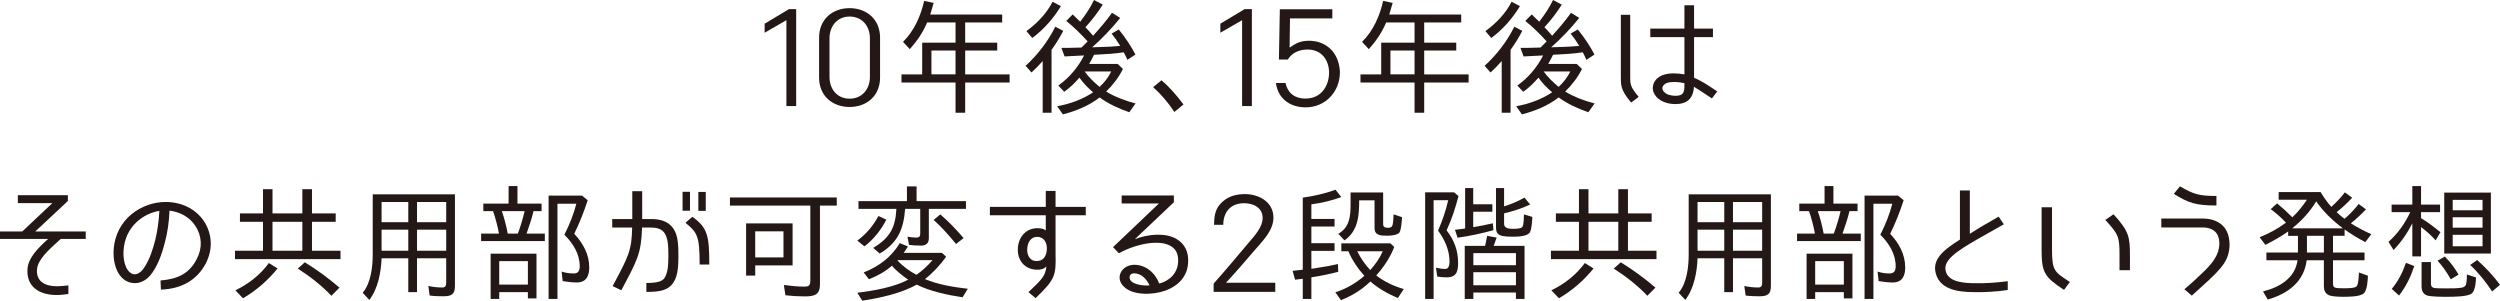
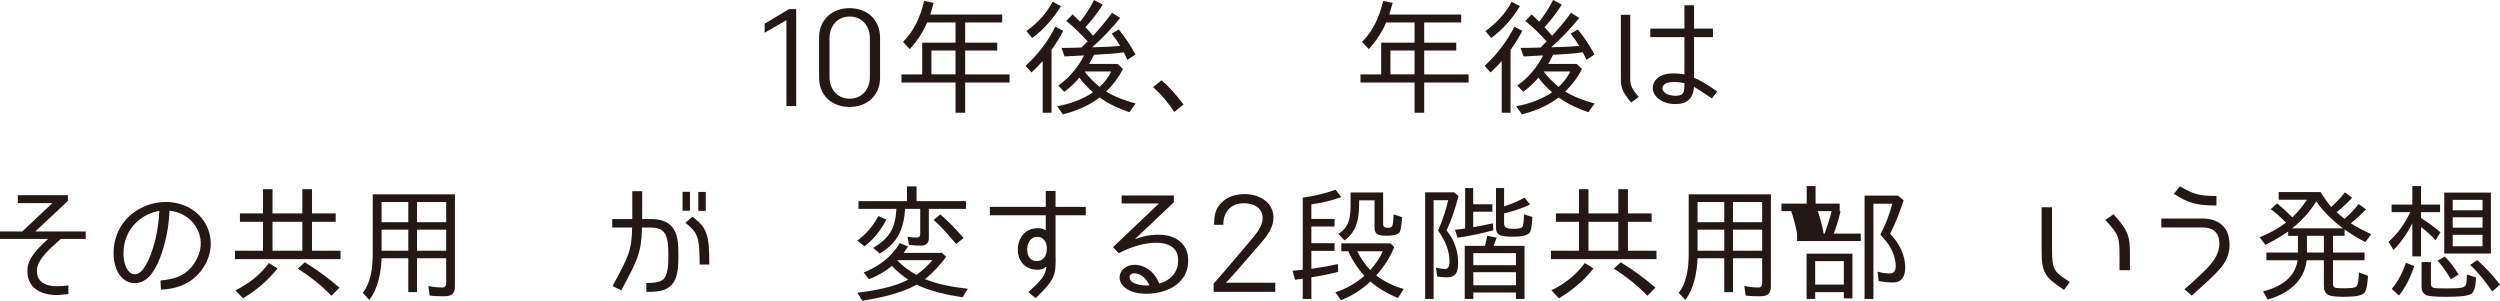
<svg xmlns="http://www.w3.org/2000/svg" id="_レイヤー_2" data-name="レイヤー 2" viewBox="0 0 609.024 73.245">
  <defs>
    <style>
      .cls-1 {
        fill: #231815;
        stroke-width: 0px;
      }
    </style>
  </defs>
  <g id="_テキスト" data-name="テキスト">
    <g>
      <path class="cls-1" d="M192.178,2.23h1.777v23.613h-2.38V4.918l-5.3,3.055v-2.199l5.903-3.543Z" />
      <path class="cls-1" d="M206.964,26.058c-4.189,0-7.427-2.719-7.427-7.148v-9.745c0-4.429,3.237-7.179,7.427-7.179s7.427,2.75,7.427,7.179v9.745c0,4.43-3.237,7.148-7.427,7.148ZM206.964,4.032c-3.079,0-4.888,2.444-4.888,5.285v9.439c0,2.993,1.904,5.284,4.888,5.284,3.015,0,4.951-2.291,4.951-5.284v-9.439c0-2.841-1.777-5.285-4.951-5.285Z" />
      <path class="cls-1" d="M221.636,11.975l-1.65-1.771c2.729-2.688,4.316-6.323,5.142-9.989l2.317.489c-.286.978-.54,1.894-.825,2.841h17.52v1.924h-9.014v4.919h7.808v1.924h-7.808v5.805h10.823v1.985h-10.823v7.362h-2.349v-7.362h-13.171v-1.985h5.046v-7.729h8.125v-4.919h-6.919c-.984,2.353-2.444,4.521-4.221,6.507ZM232.776,12.311h-5.872v5.805h5.872v-5.805Z" />
      <path class="cls-1" d="M256.134,12.188h.032v15.274h-2.158v-12.586c-.857.978-1.746,1.894-2.729,2.78l-1.428-1.619c2.983-2.75,5.427-5.927,7.236-9.531l1.936,1.008c-.793,1.527-1.714,3.055-2.888,4.674ZM251.469,9.256l-1.428-1.68c2.634-1.925,4.888-4.246,6.379-7.148l2.031,1.069c-1.809,2.963-4.094,5.621-6.982,7.759ZM269.464,22.3c2.158,1.313,4.697,2.261,7.173,2.902l-1.523,2.139c-2.571-.886-5.046-2.017-7.236-3.604-2.571,2.016-5.745,3.299-8.95,4.124l-1.396-1.986c3.047-.519,6.221-1.68,8.76-3.391-1.27-1.069-2.412-2.261-3.333-3.574-1.143,1.313-2.317,2.475-3.713,3.452l-1.428-1.527c2.666-1.895,4.792-4.43,6.284-7.332l-4.761.245-.762-2.077c1.619,0,3.237-.031,4.888-.092l1.492-1.497c-1.555-1.711-3.396-3.544-5.205-4.979l1.555-1.589c.635.581,1.238,1.161,1.841,1.772,1.238-1.619,2.444-3.36,3.364-5.285l2.126,1.13c-1.174,1.864-2.603,3.758-4.221,5.499.635.642,1.301,1.405,1.873,2.077,1.587-1.771,3.174-3.574,4.602-5.59l2,1.252c-2,2.505-4.443,5.041-6.824,7.148.667,0,1.301-.03,1.968-.061,1.65-.031,3.237-.123,4.888-.275h-.032c-.667-1.1-1.365-2.107-2.095-2.994l1.746-1.008c1.619,1.985,2.952,4.002,4.062,6.109l-1.968,1.283c-.254-.61-.571-1.252-.889-1.833-2.0.306-4.126.459-6.189.55-.381.031-.73,0-1.111.062h.063c-.317.702-.762,1.436-1.111,2.107l-.095.123h6.982l1.27,1.222c-.984,1.985-2.444,3.91-4.094,5.498ZM267.877,21.17c1.111-1.039,2.158-2.321,2.825-3.758h-6.475c.984,1.375,2.349,2.688,3.65,3.758Z" />
      <path class="cls-1" d="M280.915,21.231l2.031-1.681c1.777,1.497,3.555,3.482,5.364,5.896l-2.222,1.833c-1.523-2.321-3.269-4.338-5.173-6.048Z" />
-       <path class="cls-1" d="M303.191,2.23h1.777v23.613h-2.38V4.918l-5.3,3.055v-2.199l5.903-3.543Z" />
-       <path class="cls-1" d="M314.255,4.49l-.096,7.118c1.143-.764,2.317-1.681,4.666-1.681.762,0,2.443.062,4.126,1.101,3.237,1.985,3.459,5.742,3.459,6.598,0,4.552-3.364,8.523-8.347,8.523-3.841,0-6.729-2.139-7.236-5.927h2.349c.412,2.108,1.904,3.788,4.855,3.788,4.031,0,5.745-3.33,5.745-6.323,0-2.749-1.587-5.621-5.237-5.621-2.031,0-3.776.764-4.824,2.444h-2.158l.223-12.25h12.79v2.229h-10.314Z" />
      <path class="cls-1" d="M333.458,11.975l-1.65-1.771c2.729-2.688,4.316-6.323,5.142-9.989l2.316.489c-.285.978-.539,1.894-.825,2.841h17.52v1.924h-9.014v4.919h7.808v1.924h-7.808v5.805h10.823v1.985h-10.823v7.362h-2.349v-7.362h-13.171v-1.985h5.046v-7.729h8.125v-4.919h-6.919c-.983,2.353-2.443,4.521-4.221,6.507ZM344.598,12.311h-5.871v5.805h5.871v-5.805Z" />
      <path class="cls-1" d="M367.958,12.188h.031v15.274h-2.158v-12.586c-.856.978-1.745,1.894-2.729,2.78l-1.428-1.619c2.983-2.75,5.427-5.927,7.236-9.531l1.936,1.008c-.793,1.527-1.714,3.055-2.888,4.674ZM363.292,9.256l-1.428-1.68c2.634-1.925,4.888-4.246,6.379-7.148l2.031,1.069c-1.809,2.963-4.094,5.621-6.982,7.759ZM381.288,22.3c2.158,1.313,4.697,2.261,7.173,2.902l-1.523,2.139c-2.571-.886-5.047-2.017-7.236-3.604-2.571,2.016-5.745,3.299-8.95,4.124l-1.396-1.986c3.047-.519,6.221-1.68,8.76-3.391-1.27-1.069-2.412-2.261-3.333-3.574-1.143,1.313-2.316,2.475-3.713,3.452l-1.429-1.527c2.666-1.895,4.793-4.43,6.284-7.332l-4.761.245-.762-2.077c1.619,0,3.237-.031,4.888-.092l1.492-1.497c-1.556-1.711-3.396-3.544-5.205-4.979l1.555-1.589c.635.581,1.238,1.161,1.841,1.772,1.238-1.619,2.444-3.36,3.364-5.285l2.127,1.13c-1.175,1.864-2.603,3.758-4.222,5.499.635.642,1.302,1.405,1.873,2.077,1.587-1.771,3.174-3.574,4.602-5.59l2,1.252c-2,2.505-4.443,5.041-6.824,7.148.667,0,1.302-.03,1.968-.061,1.65-.031,3.237-.123,4.888-.275h-.031c-.667-1.1-1.365-2.107-2.095-2.994l1.745-1.008c1.619,1.985,2.952,4.002,4.062,6.109l-1.968,1.283c-.254-.61-.571-1.252-.889-1.833-1.999.306-4.126.459-6.188.55-.381.031-.73,0-1.111.062h.063c-.317.702-.762,1.436-1.11,2.107l-.096.123h6.982l1.27,1.222c-.983,1.985-2.443,3.91-4.094,5.498ZM379.701,21.17c1.11-1.039,2.158-2.321,2.824-3.758h-6.475c.984,1.375,2.349,2.688,3.65,3.758Z" />
      <path class="cls-1" d="M399.2,23.613l-1.841,1.375c-2.666-3.207-2.507-4.185-2.507-6.903V3.604h2.285v14.327c0,2.658-.159,2.963,2.062,5.682ZM412.657,21.14c-.158,2.993-1.809,4.216-4.538,4.216-.984,0-2-.184-2.856-.551-1.746-.732-3.143-2.413-2.444-4.398.794-2.077,3.11-2.535,4.92-2.535.825,0,1.682.091,2.603.244v-9.073h-8.315v-2.077h8.315V1.283h2.349v5.682h4.602v2.077h-4.602v9.897c1.46.611,2.856,1.437,5.649,3.33l-1.302,1.711c-2.507-1.711-3.428-2.261-4.38-2.841ZM407.896,19.979c-.983,0-2.158.062-2.761.947-.571.946.444,1.863,1.396,2.169.539.152,1.079.244,1.587.244,2.031,0,2.222-.855,2.222-2.658v-.427c-.825-.153-1.429-.275-2.444-.275Z" />
      <path class="cls-1" d="M9.014,65.639c-.222,2.871,1.873,4.094,4.824,4.094.952,0,1.714-.092,2.825-.214v2.107c-1.111.122-1.936.244-2.825.244-4.348,0-7.458-2.077-7.141-6.385.19-2.657,2.539-5.04,5.015-7.271H0v-1.832h5.427l7.332-6.904H4.348v-1.925h12.188v1.405l-7.935,7.424h12.283v1.832h-6.094c-3.142,2.811-5.586,5.041-5.776,7.424Z" />
      <path class="cls-1" d="M47.962,63.042c1.396-2.658,1.238-5.591-.381-8.034-1.365-2.077-3.618-3.36-6.284-3.696-.127,2.78-.476,5.315-1.111,7.668-.54,2.077-1.396,5.07-3.079,7.453-2.095,3.055-5.269,3.146-7.205,1.405-2.095-1.925-2.317-5.132-2.222-6.843.413-7.698,6.919-11.791,12.664-11.791,3.904,0,7.332,1.71,9.299,4.612,2.063,3.085,2.253,6.873.54,10.264-2.222,4.247-6.03,6.293-10.981,6.477l-.095-2.229c4.126-.337,7.014-1.619,8.855-5.285ZM38.822,51.372c-3.777.581-8.411,3.758-8.728,9.745-.063.825-.063,3.758,1.492,5.193,1.143,1.069,2.571.366,3.491-1.039,1.396-2.046,2.222-4.734,2.761-6.873.508-2.139.857-4.49.984-7.026Z" />
      <path class="cls-1" d="M73.654,51.983v-5.896h2.349v5.896h5.776v2.047h-5.776v7.057h6.951v2.047h-25.708v-2.047h6.824v-7.057h-5.618v-2.047h5.618v-5.896h2.317v5.896h7.268ZM65.497,64.08l2.126,1.314c-2.349,2.901-5.142,5.346-8.442,7.271l-1.841-1.955h.032c3.206-1.559,5.999-3.728,8.125-6.63ZM73.654,54.03h-7.268v7.057h7.268v-7.057ZM72.543,65.425l1.714-1.527c2.983,1.833,5.776,3.88,8.442,6.171l-1.936,1.955h-.063c-2.412-2.536-5.173-4.674-8.157-6.599Z" />
      <path class="cls-1" d="M108.064,72.176c-1.174,0-2.285-.03-3.396-.184l-.317-2.321c1.174.244,2.317.366,3.428.366.698,0,.92-.458.92-1.13v-5.987h-7.109v8.248h-2.126v-8.248h-6.506c-.127,3.299-.825,7.331-2.983,10.142l-1.619-1.741c2.031-2.413,2.444-6.354,2.444-9.378v-14.603h20.027v22.361c0,1.925-.793,2.475-2.761,2.475ZM92.957,49.204v4.918h6.506v-4.918h-6.506ZM92.957,55.955v5.132h6.506v-5.132h-6.506ZM108.699,54.122v-4.918h-7.109v4.918h7.109ZM108.699,61.087v-5.132h-7.109v5.132h7.109Z" />
-       <path class="cls-1" d="M128.281,56.901h4.443v1.833h-15.52v-1.833h4.348c-.317-1.741-.857-3.787-1.428-5.468h-2.38v-1.833h6.157v-4.276h2.158v4.276h5.872v1.833h-1.968c-.317,1.497-1.143,3.94-1.682,5.468ZM121.616,71.168v1.649h-2.095v-11.028h11.172v10.906h-2.095v-1.527h-6.982ZM121.616,63.622v5.713h6.982v-5.713h-6.982ZM123.679,56.901h2.476c.635-1.68,1.238-3.727,1.65-5.468h-5.554c.603,1.711,1.111,3.696,1.428,5.468ZM143.547,65.149c0,1.986-.667,3.666-3.047,3.666-1.111,0-2.253-.152-3.428-.336l-.254-2.321c.984.336,1.968.458,3.015.458,1.079,0,1.396-.794,1.396-1.741,0-3.024-1.65-5.621-3.745-7.698,1.238-2.413,2.253-4.949,2.92-7.546h-4.602v23.187h-2.158v-25.172h8.125l1.396,1.131c-.889,2.779-1.968,5.498-3.269,8.156h-.032c2.19,2.321,3.682,5.07,3.682,8.217Z" />
      <path class="cls-1" d="M153.998,55.436h-4.856v-2.077h4.888v-6.782h2.412v6.782h2.158c2,0,4.983.396,6.125,3.727.413,1.222.54,2.566.54,5.193,0,2.505-.127,3.849-.54,5.132-1.174,3.452-3.936,3.696-7.268,3.696v-2.169c3.936,0,4.443-.855,4.919-2.321.286-.825.444-1.803.444-4.338,0-2.658-.159-3.636-.444-4.46-.444-1.375-1.301-2.383-3.777-2.383h-2.19c-.19,6.354-1.174,7.973-5.046,15.274l-2.126-1.009c3.904-7.331,4.634-8.554,4.761-14.266ZM168.089,51.342h-1.809v-4.612h1.809v4.612ZM166.979,54.274l1.682-1.466c3.713,2.657,4.126,4.612,4.126,11.639h-2.349c0-7.057-.603-7.82-3.459-10.173ZM171.93,51.372h-1.809v-4.612h1.809v4.612Z" />
-       <path class="cls-1" d="M196.069,72.206c-1.619,0-3.174-.092-4.729-.274l-.381-2.505c1.65.214,3.301.396,5.015.396,1.174,0,1.428-.366,1.428-1.527v-18.206h-19.583v-1.986h26.025v1.986h-4.094v19.215c0,2.505-1.365,2.901-3.682,2.901ZM181.755,67.136v-12.708h11.331v10.233h-9.109v2.475h-2.222ZM183.977,56.352v6.354h6.887v-6.354h-6.887Z" />
      <path class="cls-1" d="M213.991,52.625l1.936.886c-1.301,2.505-3.015,4.704-5.332,6.507l-1.746-1.405c2.158-1.588,3.872-3.604,5.142-5.987ZM217.292,64.722c-1.619,1.437-3.555,2.505-5.618,3.3l-1.27-1.649c3.713-1.467,6.76-3.758,8.792-7.148l2.0.824-1.047,1.559h9.331l1.016.946c-1.492,2.017-3.174,3.88-5.173,5.438,3.206,1.345,6.951,1.955,10.442,2.353l-1.27,2.077c-3.65-.55-7.966-1.466-11.172-3.085-3.745,2.107-8.95,3.269-13.267,3.91l-1.206-1.925c3.904-.488,8.95-1.344,12.41-3.207h-.032c-1.079-.703-3.174-2.353-3.936-3.392ZM224.369,59.834c-.984,0-1.968-.061-2.92-.183l-.381-1.986c.793.123,1.523.214,2.222.214.603,0,.889-.305.889-.916v-6.079h-3.682c-.349,4.766-1.682,8.248-6.189,10.875l-1.587-1.375c4.094-2.443,5.427-4.979,5.649-9.5h-9.236v-1.894h11.807v-3.574h2.349v3.574h12.029v1.894h-9.045v7.148c0,1.191-.635,1.802-1.904,1.802ZM223.258,66.952c1.365-.947,2.856-2.321,3.904-3.574h-8.474l-.063.062c1.301,1.436,2.92,2.596,4.634,3.513ZM227.448,53.572l1.619-1.345c2.063,1.772,3.936,3.728,5.681,5.774l-1.809,1.404h-.063c-1.682-2.046-3.428-4.032-5.427-5.834Z" />
      <path class="cls-1" d="M257.142,52.441v9.226c.127,5.499-.032,6.293-4.856,10.967l-1.746-1.466c3.491-3.269,4.094-4.032,4.38-6.232-.698.611-1.365.825-2.539.764-2.856-.152-4.666-2.413-4.412-5.406.254-2.842,2.19-4.735,4.824-4.705,1.016.031,1.428.153,1.968.55v-3.696h-13.616v-2.047h13.616v-3.879h2.38v3.879h7.363v2.047h-7.363ZM250.254,60.476c-.127,1.313.381,3.055,2.19,3.116,1.841.062,2.476-1.375,2.571-2.749.127-1.65-.667-3.146-2.349-3.146-1.619,0-2.317,1.466-2.412,2.779Z" />
      <path class="cls-1" d="M286.604,58.215c2.063,1.223,3.047,3.238,2.825,5.957-.254,3.116-2.222,5.438-5.649,6.66-3.015,1.068-7.808,1.16-9.966-.978-2.317-2.139-.603-5.347,2.539-5.347,2.603,0,4.983,1.772,6.03,4.552,1.111-.183,4.316-1.527,4.602-5.04.159-1.925-.413-3.269-1.746-4.062-2.825-1.711-8.538-.551-12.664,1.741l-1.428-1.497,11.172-10.631h-9.077v-1.955h12.727v1.649l-9.49,8.981c3.237-1.222,7.458-1.619,10.125-.031ZM276.29,66.586c-1.428,0-1.428,1.588-.349,2.199,1.27.764,3.333.855,4.094.733-.667-1.467-1.968-2.933-3.745-2.933Z" />
      <path class="cls-1" d="M297.081,49.906c.92-1.1,2.634-2.627,6.157-2.627,3.333,0,6.983,1.833,6.983,5.743,0,3.177-2.635,5.682-4.793,8.187-2.126,2.475-4.158,4.857-6.76,7.668h11.998v2.229h-15.013v-2.016c2.856-3.208,5.649-6.538,8.633-10.081,1.333-1.589,3.301-3.636,3.301-5.927,0-2.413-2.126-3.574-4.507-3.574-3.428,0-5.078,2.322-5.078,5.255h-2.253c.032-1.955.254-3.514,1.333-4.857Z" />
      <path class="cls-1" d="M325.333,46.21l1.428,1.803c-2.349.854-4.792,1.436-7.331,1.771h.031v3.543h5.649v1.864h-5.649v4.062h5.649v1.863h-5.649v4.338h.096c.317,0,.92-.122,1.428-.214l.571-.092c1.429-.214,2.983-.488,4.38-.824l.063,1.894c-2.222.581-4.38,1.008-6.569,1.345h.031v5.254h-2.095v-4.918c-.603.061-1.301.152-1.872.244l-.604-2.169,2.476-.275v-17.564h.063c2.666-.397,5.332-.947,7.903-1.925ZM333.838,68.571c-2.063,1.985-4.443,3.482-7.173,4.552l-1.365-1.925c2.539-.764,5.11-2.291,7.078-4.002-1.587-1.741-3.016-3.88-3.904-5.987h-1.714v-1.925h11.966l.92.886c-.952,2.506-2.507,4.827-4.38,6.935,1.937,1.497,4.285,2.628,6.697,3.3l-1.429,2.199c-2.476-1.039-4.761-2.353-6.696-4.032ZM338.155,55.496c.444,0,.856-.091,1.047-.55.19-.428.286-2.199.286-2.719l2.062.673c-.063.794-.158,2.993-.635,3.757-.571.642-2.095.764-2.92.764-1.523,0-3.142,0-3.142-1.863v-6.751h-3.745c0,3.543-.19,7.423-3.587,9.745l-1.491-1.589c2.888-1.711,2.983-4.49,2.983-7.484v-2.597h7.935v7.76c0,.732.603.854,1.206.854ZM333.806,65.791c1.238-1.374,2.317-2.901,3.047-4.582h-6.221c.857,1.681,1.873,3.208,3.174,4.582Z" />
      <path class="cls-1" d="M355.207,63.928c0,1.925-.222,3.636-2.729,3.636-.825,0-1.618-.062-2.349-.184l-.317-2.169c.794.184,1.556.306,2.285.306.921,0,1.016-1.161,1.016-1.833,0-2.749-1.174-5.315-2.793-7.515,1.048-2.353,1.904-4.888,2.476-7.393h-3.555v24.041h-2.062v-25.966h7.046l1.079.916c-.73,2.811-1.619,5.621-2.889,8.31h-.031c1.841,2.352,2.824,4.948,2.824,7.851ZM363.554,49.754v1.832h-4.666v3.758c1.619-.274,3.206-.58,4.793-.947l.127,1.681c-2.856.794-5.745,1.405-8.729,1.833l-.635-1.925c.317-.03.635-.092.952-.122.477-.062,1.016-.092,1.556-.214h-.032v-9.837h1.968v3.941h4.666ZM362.285,57.451l2.316.428c-.222.673-.476,1.345-.729,2.017h7.521v12.922h-2.095v-1.558h-10.378v1.558h-2.095v-12.922h4.951c.19-.764.349-1.589.508-2.444ZM358.92,61.667v2.933h10.378v-2.933h-10.378ZM358.92,66.311v3.177h10.378v-3.177h-10.378ZM371.362,48.135l1.396,1.68c-2.031.978-4.158,1.649-6.38,2.169h.032v2.566c0,1.038,1.174,1.191,1.999,1.191.54,0,2.063.03,2.444-.459.381-.488.381-2.413.381-3.055l2.062.611c-.031.855-.158,2.994-.603,3.758-.604,1.008-3.016,1.068-4.095,1.068-.793,0-2.38-.03-3.11-.336-.856-.366-1.047-1.069-1.047-1.894v-9.623h1.968v4.46c1.714-.55,3.364-1.191,4.951-2.138Z" />
      <path class="cls-1" d="M394.235,51.983v-5.896h2.349v5.896h5.776v2.047h-5.776v7.057h6.95v2.047h-25.708v-2.047h6.824v-7.057h-5.618v-2.047h5.618v-5.896h2.316v5.896h7.269ZM386.078,64.08l2.127,1.314c-2.349,2.901-5.142,5.346-8.442,7.271l-1.841-1.955h.031c3.206-1.559,5.999-3.728,8.125-6.63ZM394.235,54.03h-7.269v7.057h7.269v-7.057ZM393.124,65.425l1.714-1.527c2.983,1.833,5.776,3.88,8.442,6.171l-1.936,1.955h-.063c-2.412-2.536-5.174-4.674-8.157-6.599Z" />
      <path class="cls-1" d="M428.645,72.176c-1.175,0-2.285-.03-3.396-.184l-.317-2.321c1.175.244,2.317.366,3.428.366.698,0,.921-.458.921-1.13v-5.987h-7.109v8.248h-2.127v-8.248h-6.506c-.127,3.299-.825,7.331-2.983,10.142l-1.619-1.741c2.031-2.413,2.444-6.354,2.444-9.378v-14.603h20.026v22.361c0,1.925-.793,2.475-2.761,2.475ZM413.538,49.204v4.918h6.506v-4.918h-6.506ZM413.538,55.955v5.132h6.506v-5.132h-6.506ZM429.28,54.122v-4.918h-7.109v4.918h7.109ZM429.28,61.087v-5.132h-7.109v5.132h7.109Z" />
-       <path class="cls-1" d="M448.861,56.901h4.443v1.833h-15.52v-1.833h4.348c-.317-1.741-.856-3.787-1.428-5.468h-2.381v-1.833h6.157v-4.276h2.158v4.276h5.872v1.833h-1.968c-.317,1.497-1.143,3.94-1.683,5.468ZM442.196,71.168v1.649h-2.095v-11.028h11.172v10.906h-2.095v-1.527h-6.982ZM442.196,63.622v5.713h6.982v-5.713h-6.982ZM444.259,56.901h2.476c.635-1.68,1.237-3.727,1.65-5.468h-5.555c.604,1.711,1.111,3.696,1.429,5.468ZM464.127,65.149c0,1.986-.667,3.666-3.047,3.666-1.111,0-2.254-.152-3.428-.336l-.254-2.321c.983.336,1.968.458,3.015.458,1.079,0,1.396-.794,1.396-1.741,0-3.024-1.65-5.621-3.745-7.698,1.238-2.413,2.254-4.949,2.92-7.546h-4.602v23.187h-2.158v-25.172h8.125l1.396,1.131c-.889,2.779-1.968,5.498-3.27,8.156h-.031c2.189,2.321,3.682,5.07,3.682,8.217Z" />
-       <path class="cls-1" d="M481.424,71.168c-2.443-.031-7.935.092-9.585-3.788-1.523-3.727,1.016-6.141,5.618-9.012v-11.975h2.412v10.569c2.062-1.344,3.903-2.413,7.014-4.186l1.27,1.864-5.903,3.329c-5.871,3.36-9.268,5.621-8.125,8.462.889,2.353,4.507,2.505,6.697,2.566,2.697.061,5.3-.122,8.283-.489v2.139c-2.761.428-5.776.55-7.681.52Z" />
+       <path class="cls-1" d="M448.861,56.901h4.443v1.833h-15.52v-1.833c-.317-1.741-.856-3.787-1.428-5.468h-2.381v-1.833h6.157v-4.276h2.158v4.276h5.872v1.833h-1.968c-.317,1.497-1.143,3.94-1.683,5.468ZM442.196,71.168v1.649h-2.095v-11.028h11.172v10.906h-2.095v-1.527h-6.982ZM442.196,63.622v5.713h6.982v-5.713h-6.982ZM444.259,56.901h2.476c.635-1.68,1.237-3.727,1.65-5.468h-5.555c.604,1.711,1.111,3.696,1.429,5.468ZM464.127,65.149c0,1.986-.667,3.666-3.047,3.666-1.111,0-2.254-.152-3.428-.336l-.254-2.321c.983.336,1.968.458,3.015.458,1.079,0,1.396-.794,1.396-1.741,0-3.024-1.65-5.621-3.745-7.698,1.238-2.413,2.254-4.949,2.92-7.546h-4.602v23.187h-2.158v-25.172h8.125l1.396,1.131c-.889,2.779-1.968,5.498-3.27,8.156h-.031c2.189,2.321,3.682,5.07,3.682,8.217Z" />
      <path class="cls-1" d="M497.354,60.843v-10.356h2.539v10.356c0,5.192.635,5.406,4.348,7.851l-1.428,1.925c-4.761-3.146-5.459-4.216-5.459-9.775ZM512.874,53.572l2-1.375c3.776,4.154,3.999,5.499,3.999,10.081v3.544h-2.539v-3.544c0-4.582-.19-5.132-3.46-8.706Z" />
      <path class="cls-1" d="M532.136,70.465c1.555-1.313,2.951-2.565,4.348-3.94,2.095-1.985,4.38-4.368,4.158-7.668-.159-2.229-1.587-3.451-4.095-3.451h-10.029v-2.169h10.029c3.523,0,5.84,1.71,6.411,4.582.159.733.223,1.711.159,2.475-.381,4.001-2.571,5.742-9.173,11.73l-1.809-1.559ZM529.565,47.218l1.492-1.833c3.301,1.955,4.729,2.353,8.887,2.353v2.321c-4.983,0-6.855-.61-10.379-2.841Z" />
      <path class="cls-1" d="M569.231,51.678c.54.52,1.302,1.191,1.937,1.619,1.237-1.069,2.349-2.229,3.428-3.604l1.777,1.313c-1.143,1.191-2.381,2.353-3.682,3.391,1.555,1.009,3.301,1.895,4.982,2.658l-1.46,1.925c-1.809-.947-3.491-1.955-5.046-3.086v1.558h-2.825v4.063h7.681v1.894h-7.681v5.56c0,.428.032.917.444,1.069.413.214,1.777.184,2.19.184.635,0,2.666.03,3.11-.458.412-.397.508-2.199.539-2.75,0-.091.032-.152.032-.244v-.396l2.189.794c-.031,1.008-.158,3.33-.889,4.185-.825.978-3.967.947-5.142.947-.856,0-2.697-.03-3.491-.397-.952-.427-1.206-1.313-1.206-2.229v-6.263h-4.189c-.635,5.163-4.475,8.126-9.489,9.562l-1.143-1.985c4.094-1.008,7.808-3.269,8.41-7.576h-7.585v-1.894h7.681v-4.063h-2.381v-1.068c-1.714,1.222-3.586,2.26-5.554,3.269l-1.396-1.863c2.253-.887,4.475-2.108,6.411-3.544-1.111-1.191-2.381-2.321-3.714-3.299l1.556-1.405c1.301,1.068,2.539,2.199,3.713,3.391,1.27-1.161,2.603-2.841,3.555-4.277h-6.887v-1.863h10.22c.793,1.313,1.618,2.505,2.603,3.604,1.174-1.068,2.316-2.229,3.301-3.543l1.777,1.313c-1.143,1.252-2.412,2.443-3.777,3.513ZM564.249,49.051c-1.492,2.505-3.523,4.704-5.84,6.568h12.346c-2.476-1.864-4.761-4.033-6.506-6.568ZM566.121,57.451h-4.126v4.063h4.126v-4.063Z" />
      <path class="cls-1" d="M583.093,60.903l-1.237-1.985c2.253-1.985,4.062-4.552,5.3-7.24h-4.538v-1.833h5.046v-4.521h2.127v4.521h4.634v1.833h-4.634v1.437h-.032c1.683,1.008,3.206,2.199,4.761,3.451l-1.174,1.986c-1.079-1.223-2.317-2.292-3.555-3.238v7.148h-2.127v-8.065c-1.174,2.353-2.666,4.521-4.57,6.507ZM586.109,64.02l2.031.794c-.825,2.505-1.968,4.949-3.714,7.179l-1.777-1.619c1.556-1.832,2.666-4.032,3.46-6.354ZM592.805,70.099c.508.184,2.476.152,3.206.152h.412c1.048,0,2.095,0,3.143-.152.508-.092.983-.244,1.174-.794.19-.642.223-1.772.223-2.444l2.222.733c-.032,1.008-.159,2.963-.921,3.788-.825.946-4.824.916-5.998.916-.984,0-4.222.03-5.142-.366-.857-.367-1.206-1.191-1.206-2.077v-6.019h2.285v5.255c0,.488.127.854.603,1.008ZM593.821,63.5l1.746-1.008c1.396,1.344,2.443,2.871,3.364,4.398l-1.841,1.131h-.063c-.921-1.619-1.968-3.146-3.206-4.521ZM606.802,46.912v14.847h-11.362v-14.847h11.362ZM597.502,48.685v2.535h7.269v-2.535h-7.269ZM597.502,52.931v2.535h7.269v-2.535h-7.269ZM597.502,57.207v2.78h7.269v-2.78h-7.269ZM601.755,64.539l1.714-1.191c2.063,1.833,3.936,3.849,5.555,6.018l-1.841,1.589h-.096c-1.555-2.322-3.301-4.521-5.332-6.415Z" />
    </g>
  </g>
</svg>